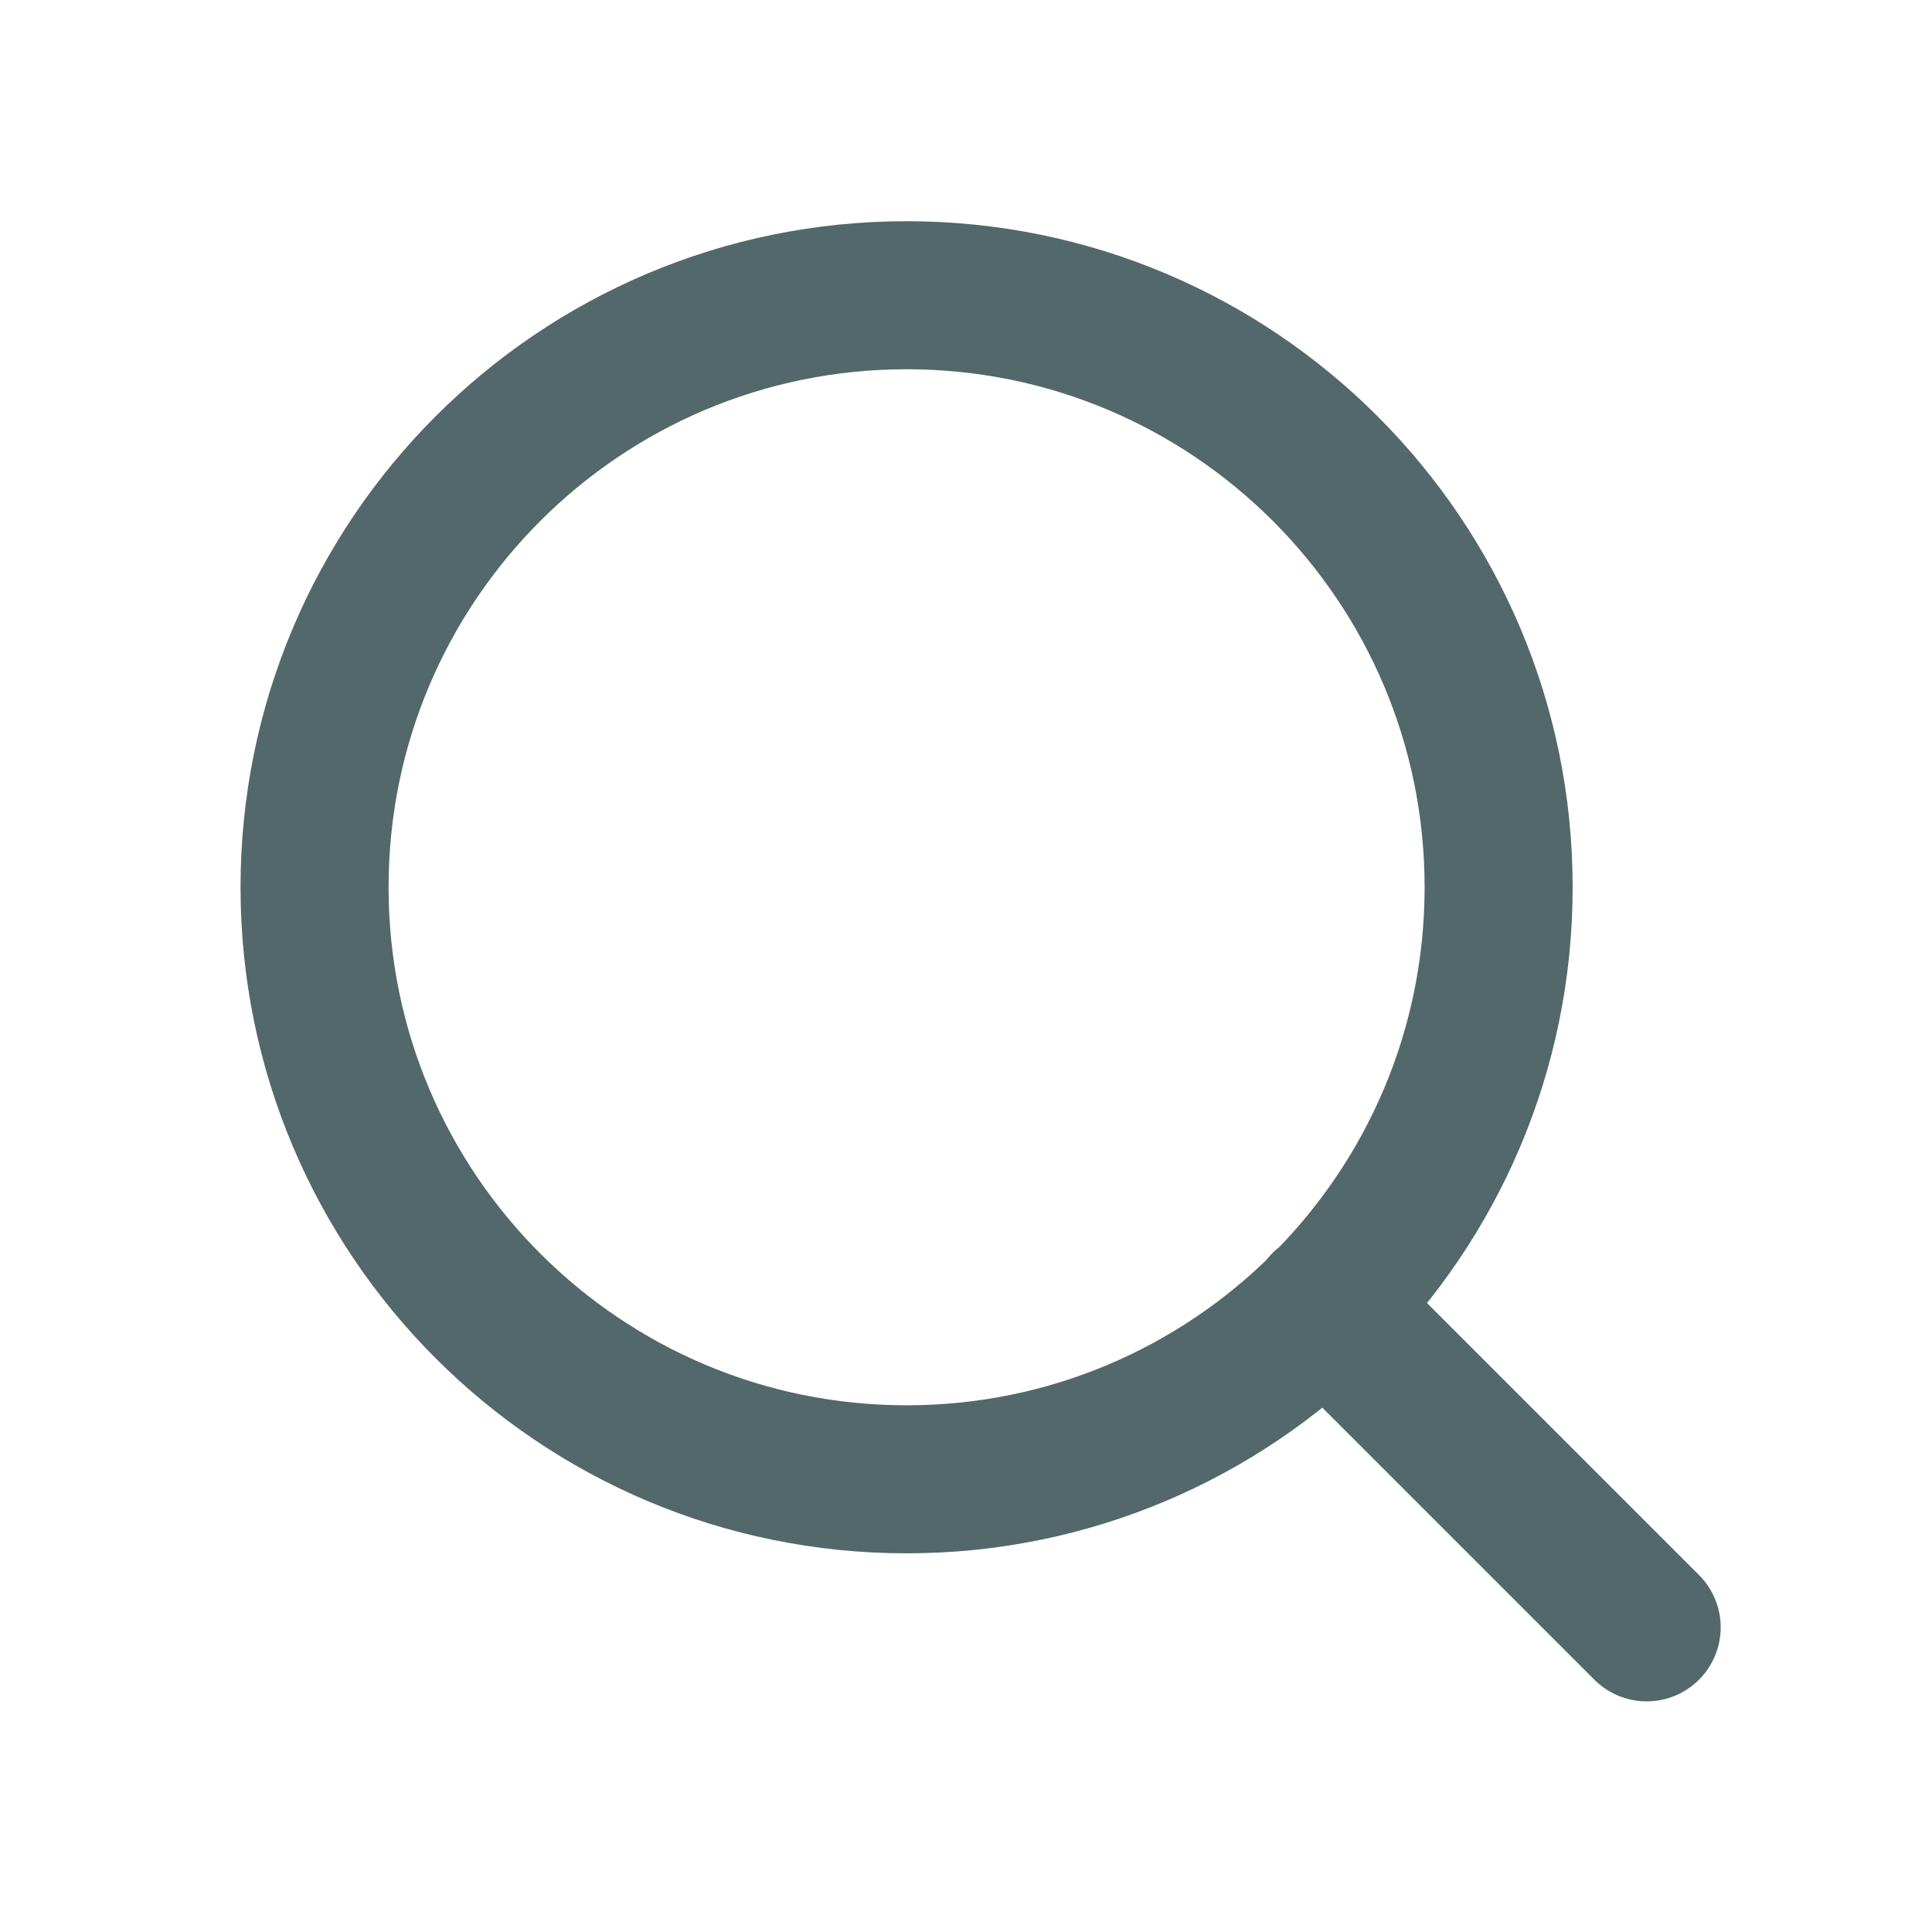
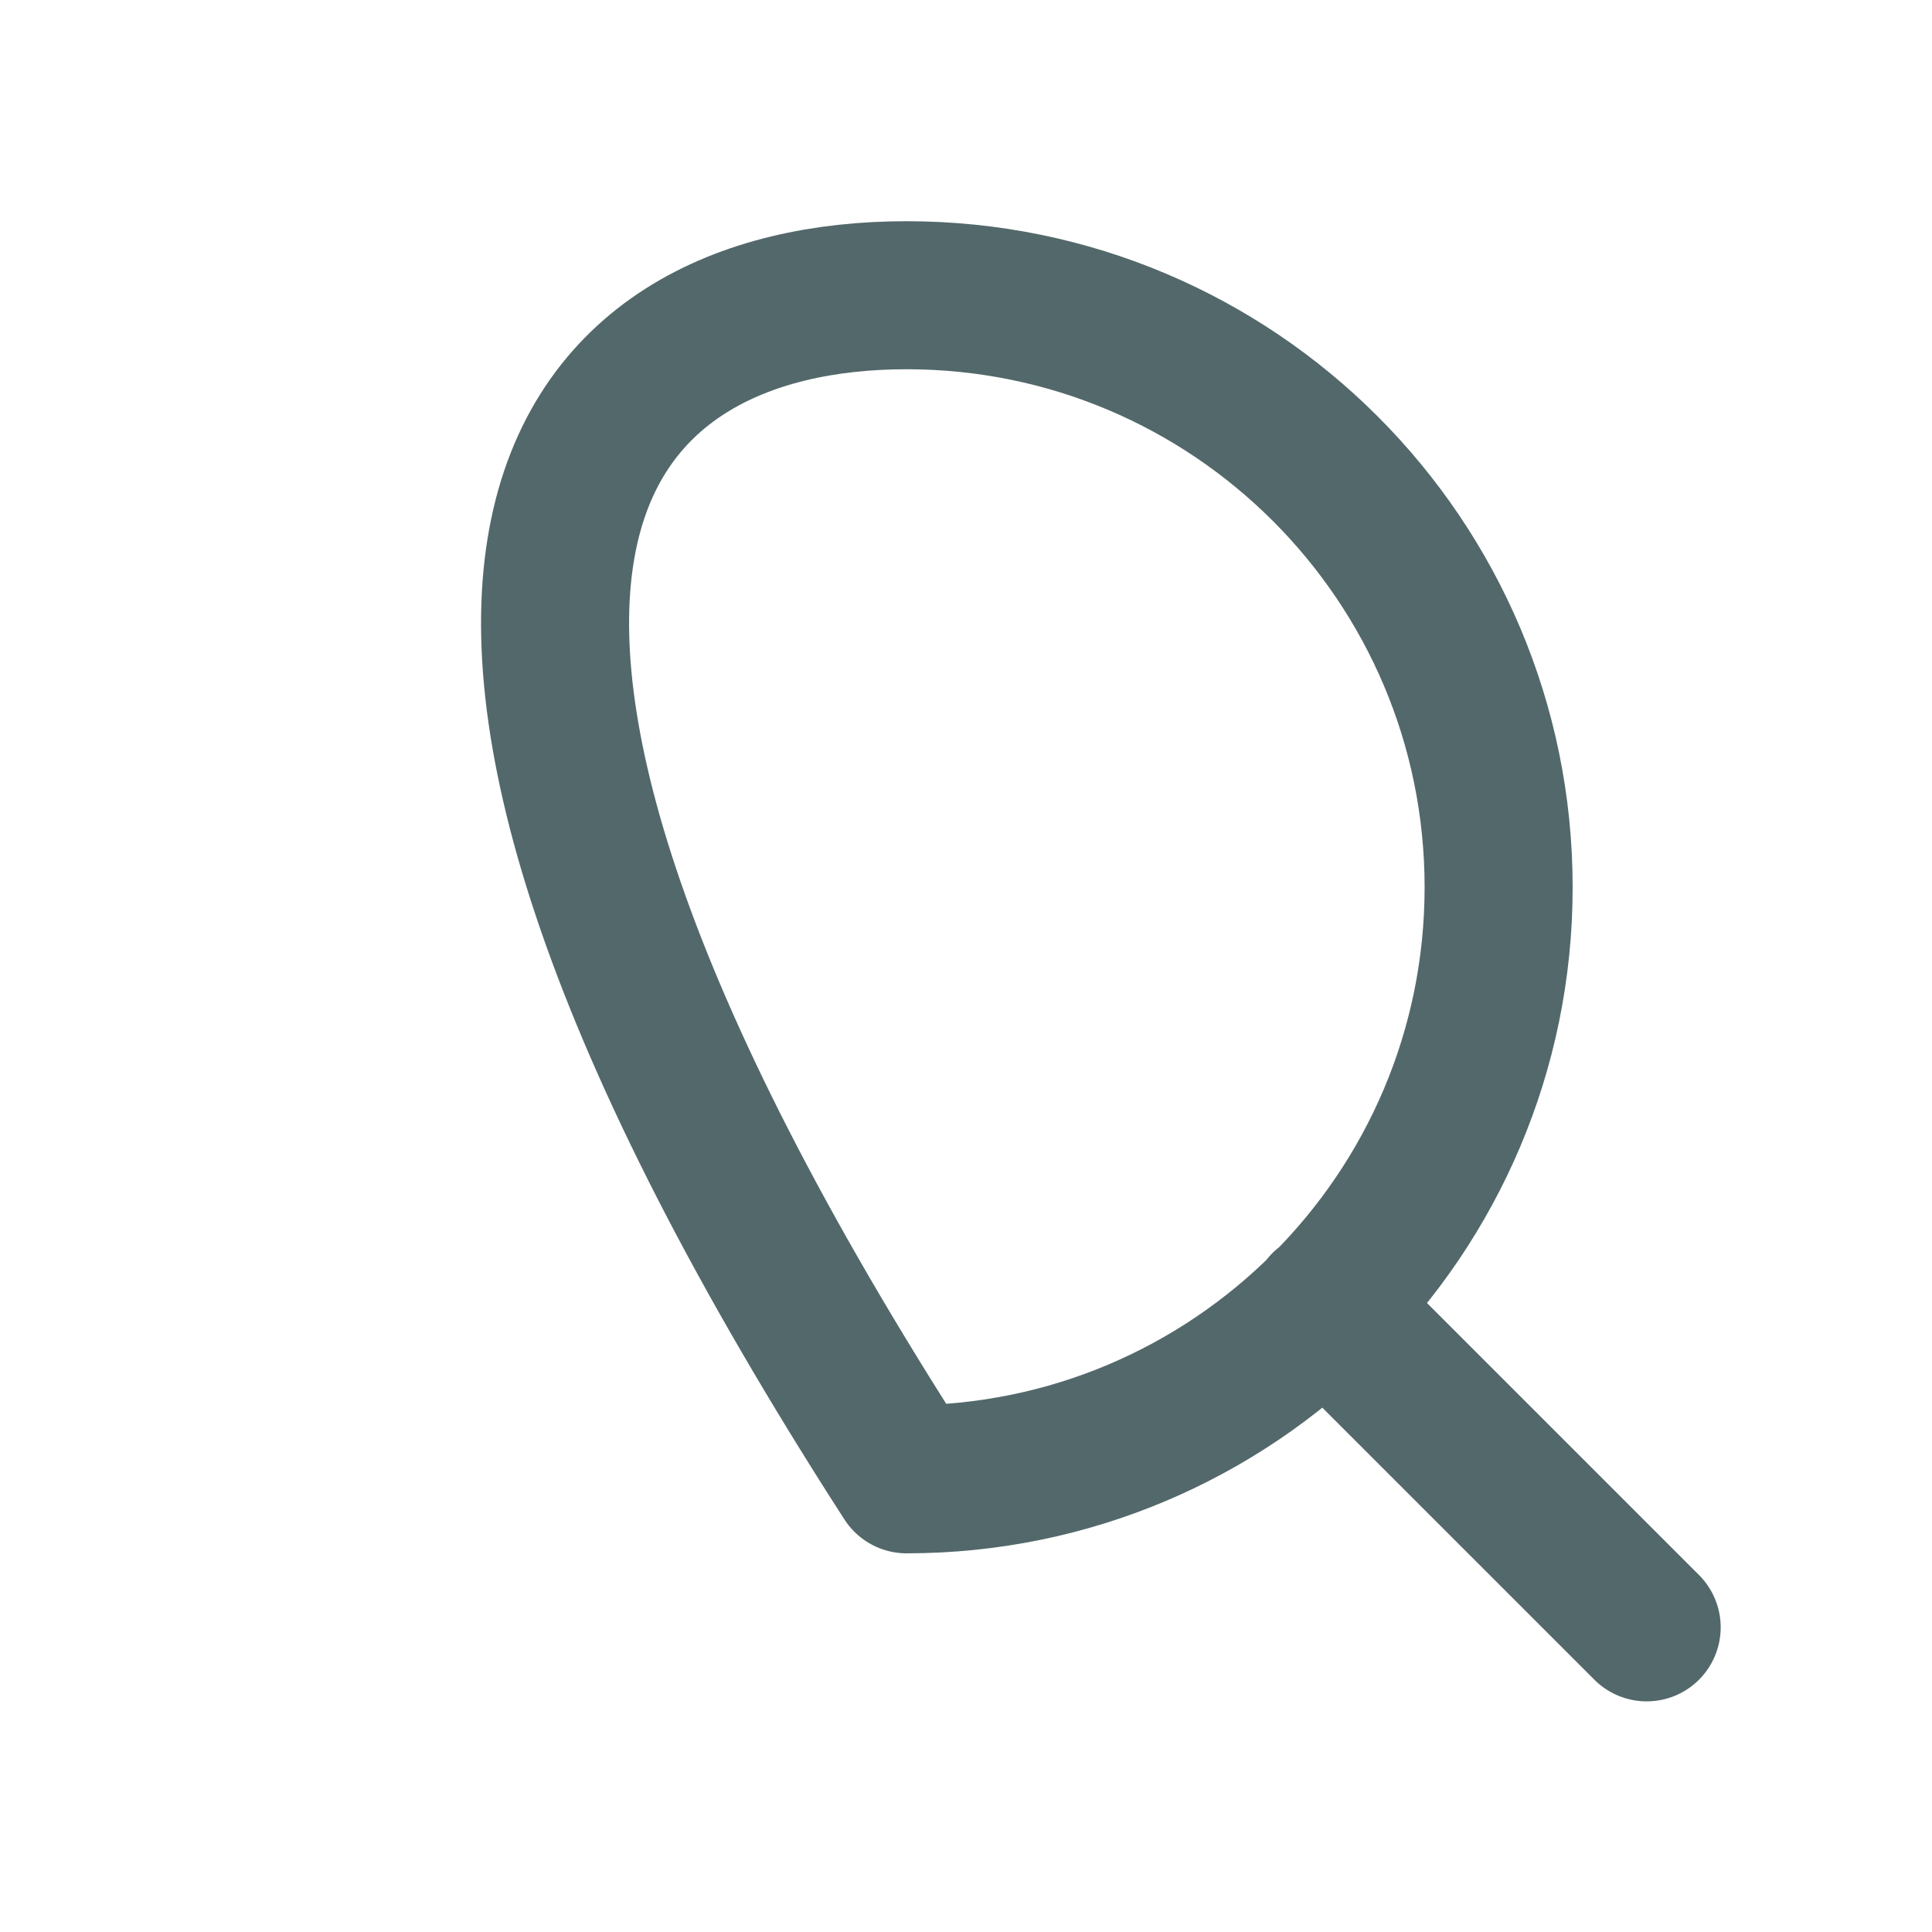
<svg xmlns="http://www.w3.org/2000/svg" width="16" height="16" viewBox="0 0 16 16" fill="none">
-   <path d="M13.637 13.477L10.971 10.811M12.411 7.348C12.411 10.056 10.216 12.251 7.508 12.251C4.8 12.251 2.605 10.056 2.605 7.348C2.605 4.64 4.8 2.445 7.508 2.445C10.216 2.445 12.411 4.64 12.411 7.348Z" stroke="#53686A" stroke-width="1.226" stroke-linecap="round" stroke-linejoin="round" />
+   <path d="M13.637 13.477L10.971 10.811M12.411 7.348C12.411 10.056 10.216 12.251 7.508 12.251C2.605 4.64 4.8 2.445 7.508 2.445C10.216 2.445 12.411 4.64 12.411 7.348Z" stroke="#53686A" stroke-width="1.226" stroke-linecap="round" stroke-linejoin="round" />
</svg>